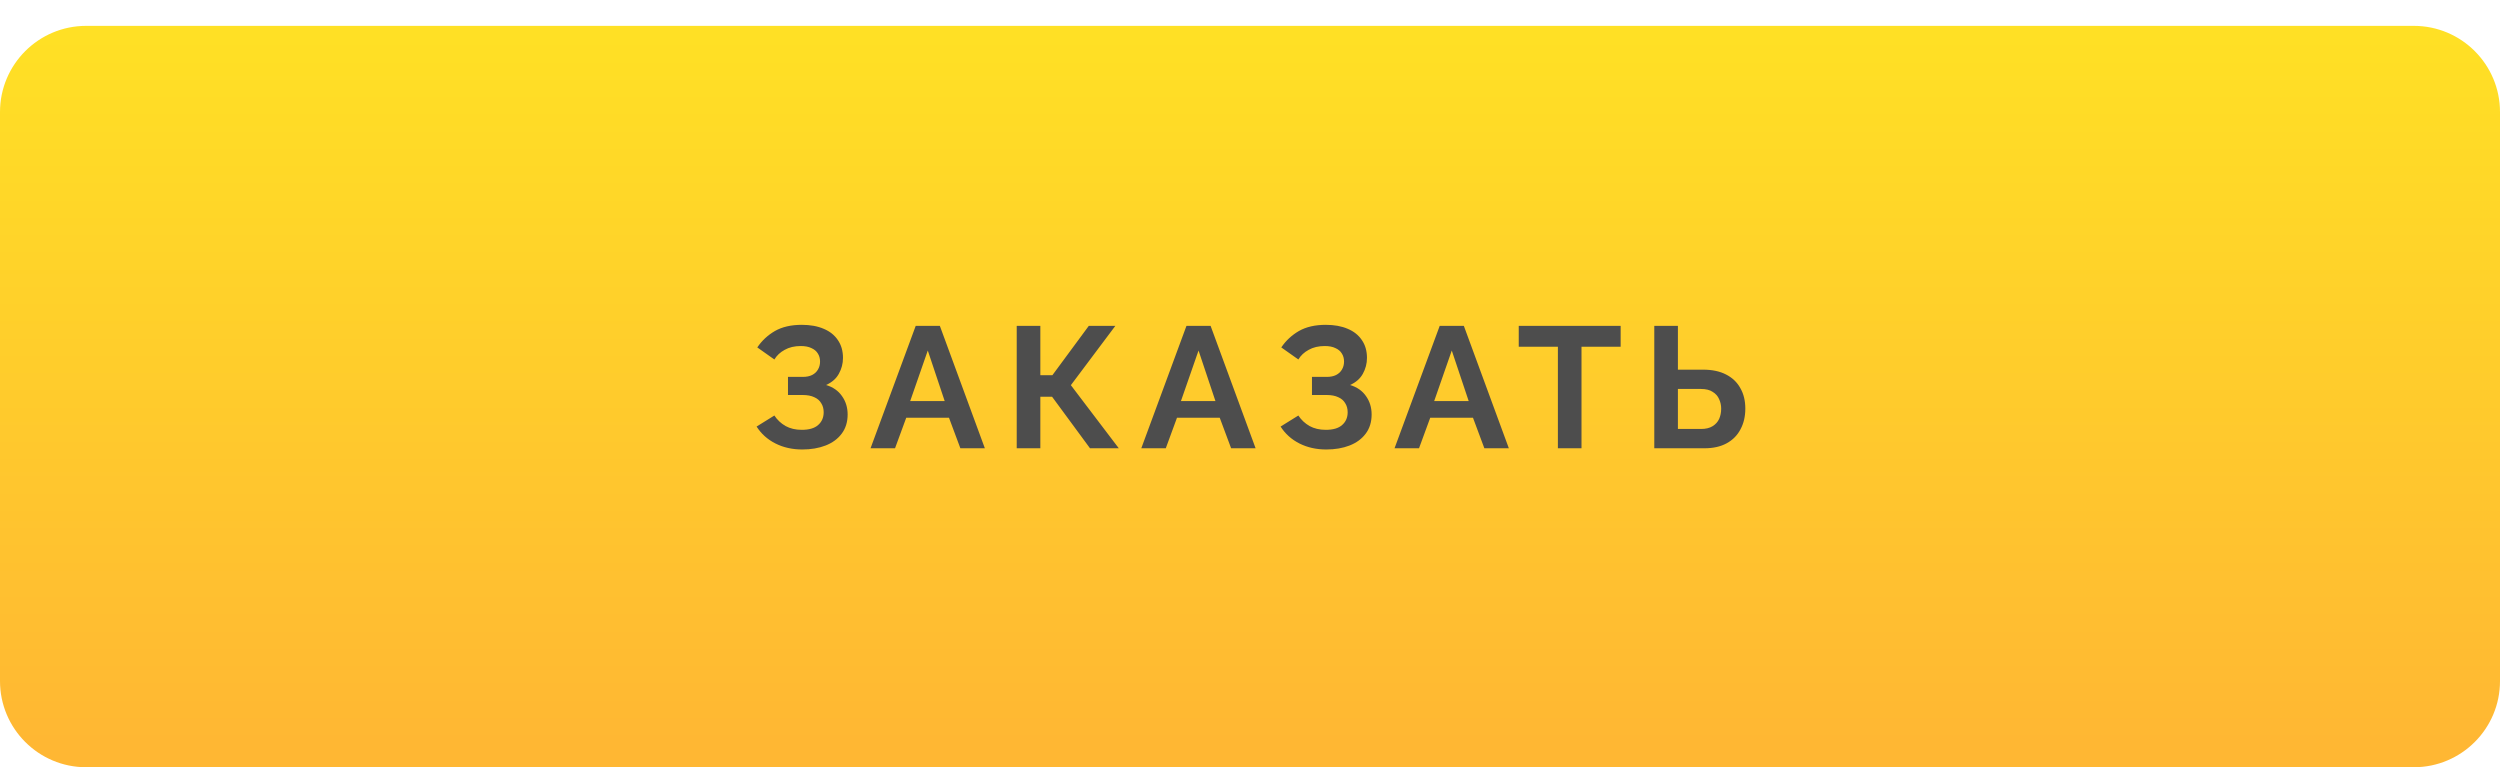
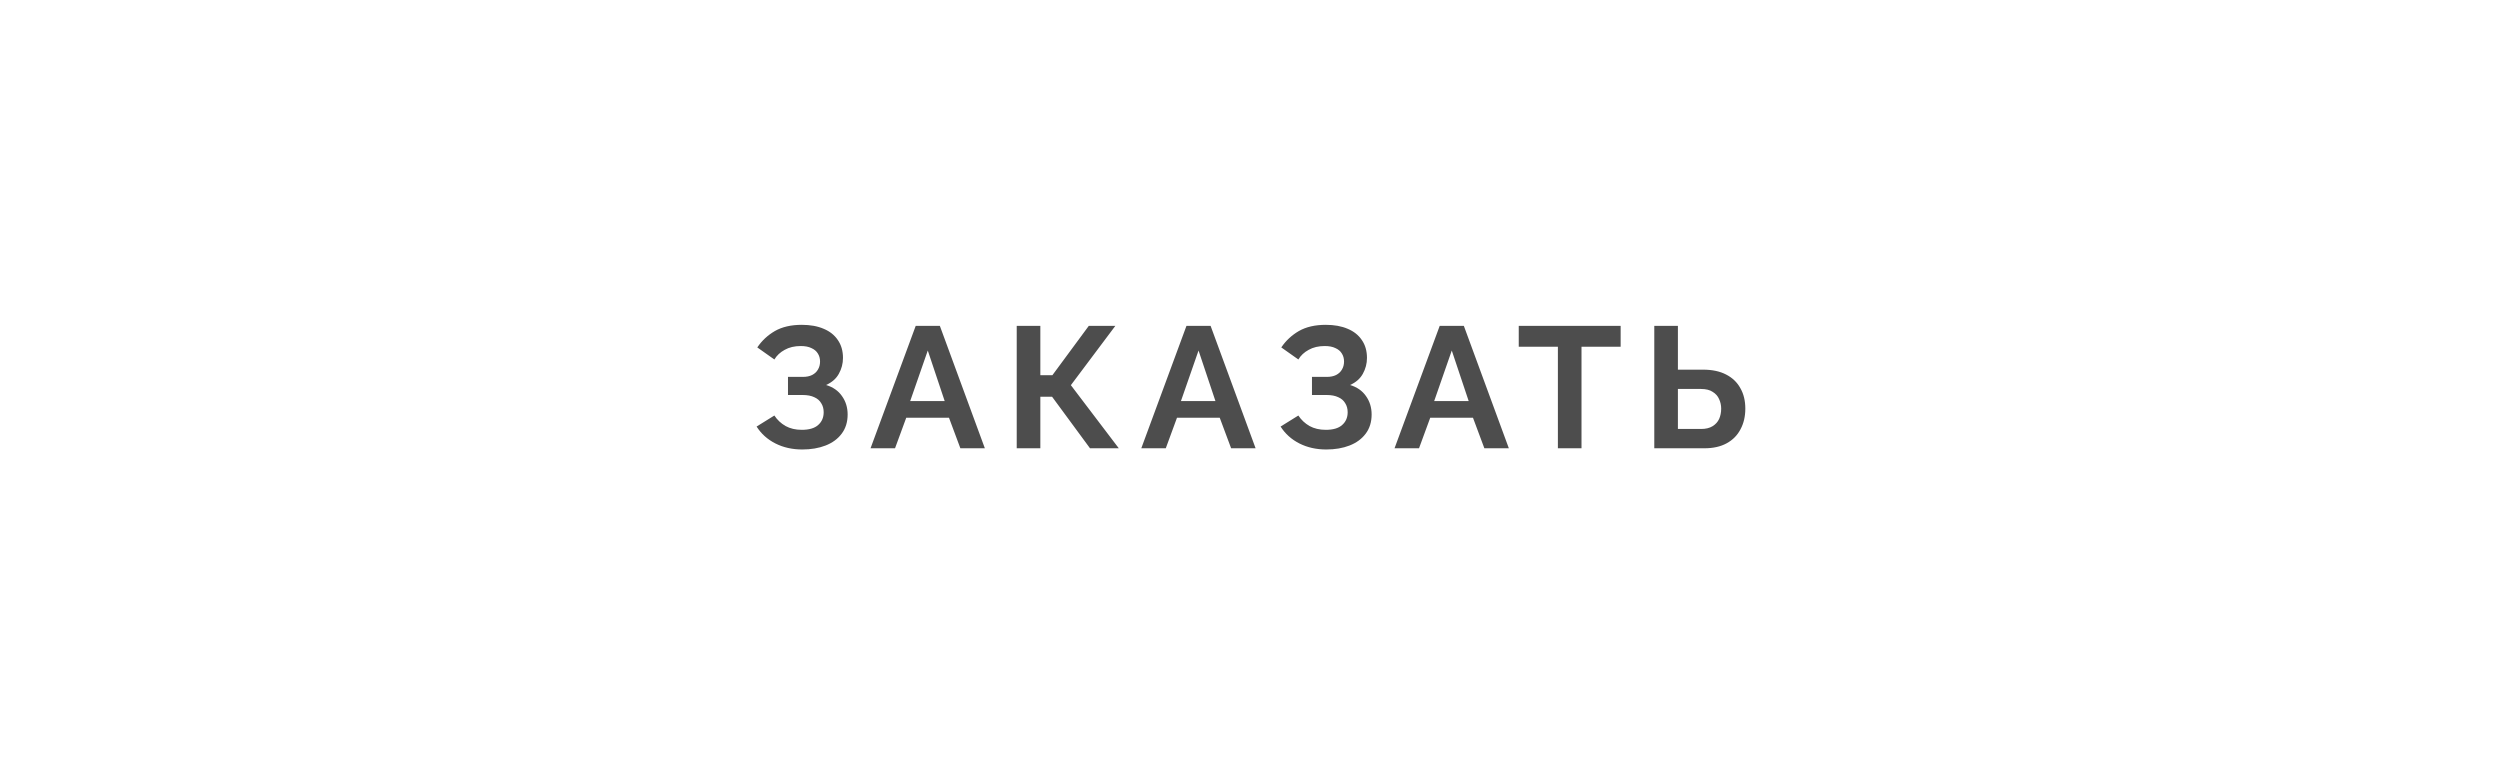
<svg xmlns="http://www.w3.org/2000/svg" width="290" height="89" viewBox="0 0 290 89" fill="none">
  <g filter="url(#filter0_d_88_85)">
-     <path d="M0 10C0 4.477 4.477 0 10 0H280C285.523 0 290 4.477 290 10V76C290 81.523 285.523 86 280 86H10C4.477 86 0 81.523 0 76V10Z" fill="url(#paint0_linear_88_85)" />
-   </g>
+     </g>
  <path d="M93.066 52.14C91.906 52.14 90.866 51.907 89.946 51.44C89.026 50.973 88.299 50.32 87.766 49.48L89.826 48.2C90.159 48.707 90.593 49.113 91.126 49.42C91.659 49.713 92.286 49.86 93.006 49.86C93.859 49.86 94.493 49.673 94.906 49.3C95.333 48.927 95.546 48.433 95.546 47.82C95.546 47.42 95.453 47.073 95.266 46.78C95.093 46.473 94.826 46.24 94.466 46.08C94.106 45.907 93.653 45.82 93.106 45.82H91.406V43.72H93.126C93.553 43.72 93.913 43.647 94.206 43.5C94.513 43.34 94.739 43.127 94.886 42.86C95.046 42.593 95.126 42.287 95.126 41.94C95.126 41.58 95.039 41.267 94.866 41C94.706 40.733 94.459 40.527 94.126 40.38C93.806 40.22 93.393 40.14 92.886 40.14C92.166 40.14 91.546 40.287 91.026 40.58C90.506 40.86 90.106 41.233 89.826 41.7L87.846 40.3C88.379 39.513 89.059 38.88 89.886 38.4C90.726 37.92 91.766 37.68 93.006 37.68C93.993 37.68 94.839 37.833 95.546 38.14C96.253 38.433 96.799 38.867 97.186 39.44C97.586 40.013 97.786 40.707 97.786 41.52C97.786 42.173 97.626 42.787 97.306 43.36C96.999 43.92 96.506 44.353 95.826 44.66C96.626 44.9 97.239 45.327 97.666 45.94C98.106 46.553 98.326 47.267 98.326 48.08C98.326 48.96 98.093 49.707 97.626 50.32C97.173 50.92 96.553 51.373 95.766 51.68C94.979 51.987 94.079 52.14 93.066 52.14ZM106.223 37.8H109.023L114.243 52H111.403L110.083 48.46H105.123L103.823 52H100.983L106.223 37.8ZM109.583 46.52L107.623 40.66L105.583 46.52H109.583ZM117.94 52V37.8H120.68V43.52H122.08L126.3 37.8H129.38L124.22 44.68L129.78 52H126.44L122.04 46.02H120.68V52H117.94ZM137.63 37.8H140.43L145.65 52H142.81L141.49 48.46H136.53L135.23 52H132.39L137.63 37.8ZM140.99 46.52L139.03 40.66L136.99 46.52H140.99ZM153.849 52.14C152.689 52.14 151.649 51.907 150.729 51.44C149.809 50.973 149.082 50.32 148.549 49.48L150.609 48.2C150.942 48.707 151.375 49.113 151.909 49.42C152.442 49.713 153.069 49.86 153.789 49.86C154.642 49.86 155.275 49.673 155.689 49.3C156.115 48.927 156.329 48.433 156.329 47.82C156.329 47.42 156.235 47.073 156.049 46.78C155.875 46.473 155.609 46.24 155.249 46.08C154.889 45.907 154.435 45.82 153.889 45.82H152.189V43.72H153.909C154.335 43.72 154.695 43.647 154.989 43.5C155.295 43.34 155.522 43.127 155.669 42.86C155.829 42.593 155.909 42.287 155.909 41.94C155.909 41.58 155.822 41.267 155.649 41C155.489 40.733 155.242 40.527 154.909 40.38C154.589 40.22 154.175 40.14 153.669 40.14C152.949 40.14 152.329 40.287 151.809 40.58C151.289 40.86 150.889 41.233 150.609 41.7L148.629 40.3C149.162 39.513 149.842 38.88 150.669 38.4C151.509 37.92 152.549 37.68 153.789 37.68C154.775 37.68 155.622 37.833 156.329 38.14C157.035 38.433 157.582 38.867 157.969 39.44C158.369 40.013 158.569 40.707 158.569 41.52C158.569 42.173 158.409 42.787 158.089 43.36C157.782 43.92 157.289 44.353 156.609 44.66C157.409 44.9 158.022 45.327 158.449 45.94C158.889 46.553 159.109 47.267 159.109 48.08C159.109 48.96 158.875 49.707 158.409 50.32C157.955 50.92 157.335 51.373 156.549 51.68C155.762 51.987 154.862 52.14 153.849 52.14ZM167.006 37.8H169.806L175.026 52H172.186L170.866 48.46H165.906L164.606 52H161.766L167.006 37.8ZM170.366 46.52L168.406 40.66L166.366 46.52H170.366ZM187.995 40.22H183.455V52H180.715V40.22H176.175V37.8H187.995V40.22ZM191.897 52V37.8H194.637V42.88H197.557C198.611 42.88 199.497 43.067 200.217 43.44C200.951 43.813 201.504 44.34 201.877 45.02C202.264 45.687 202.457 46.48 202.457 47.4C202.457 48.307 202.271 49.107 201.897 49.8C201.537 50.493 201.004 51.033 200.297 51.42C199.591 51.807 198.731 52 197.717 52H191.897ZM194.637 49.76H197.337C197.871 49.76 198.311 49.653 198.657 49.44C199.004 49.227 199.257 48.947 199.417 48.6C199.577 48.24 199.657 47.84 199.657 47.4C199.657 47.013 199.577 46.647 199.417 46.3C199.271 45.953 199.024 45.673 198.677 45.46C198.344 45.233 197.891 45.12 197.317 45.12H194.637V49.76Z" fill="#4D4D4D" />
  <defs>
    <filter id="filter0_d_88_85" x="0" y="0" width="290" height="89" filterUnits="userSpaceOnUse" color-interpolation-filters="sRGB">
      <feFlood flood-opacity="0" result="BackgroundImageFix" />
      <feColorMatrix in="SourceAlpha" type="matrix" values="0 0 0 0 0 0 0 0 0 0 0 0 0 0 0 0 0 0 127 0" result="hardAlpha" />
      <feOffset dy="3" />
      <feColorMatrix type="matrix" values="0 0 0 0 0.954 0 0 0 0 0.675 0 0 0 0 0.163 0 0 0 1 0" />
      <feBlend mode="normal" in2="BackgroundImageFix" result="effect1_dropShadow_88_85" />
      <feBlend mode="normal" in="SourceGraphic" in2="effect1_dropShadow_88_85" result="shape" />
    </filter>
    <linearGradient id="paint0_linear_88_85" x1="136.667" y1="-2.73" x2="136.667" y2="83.27" gradientUnits="userSpaceOnUse">
      <stop stop-color="#FFE224" />
      <stop offset="1" stop-color="#FFB733" />
    </linearGradient>
  </defs>
</svg>